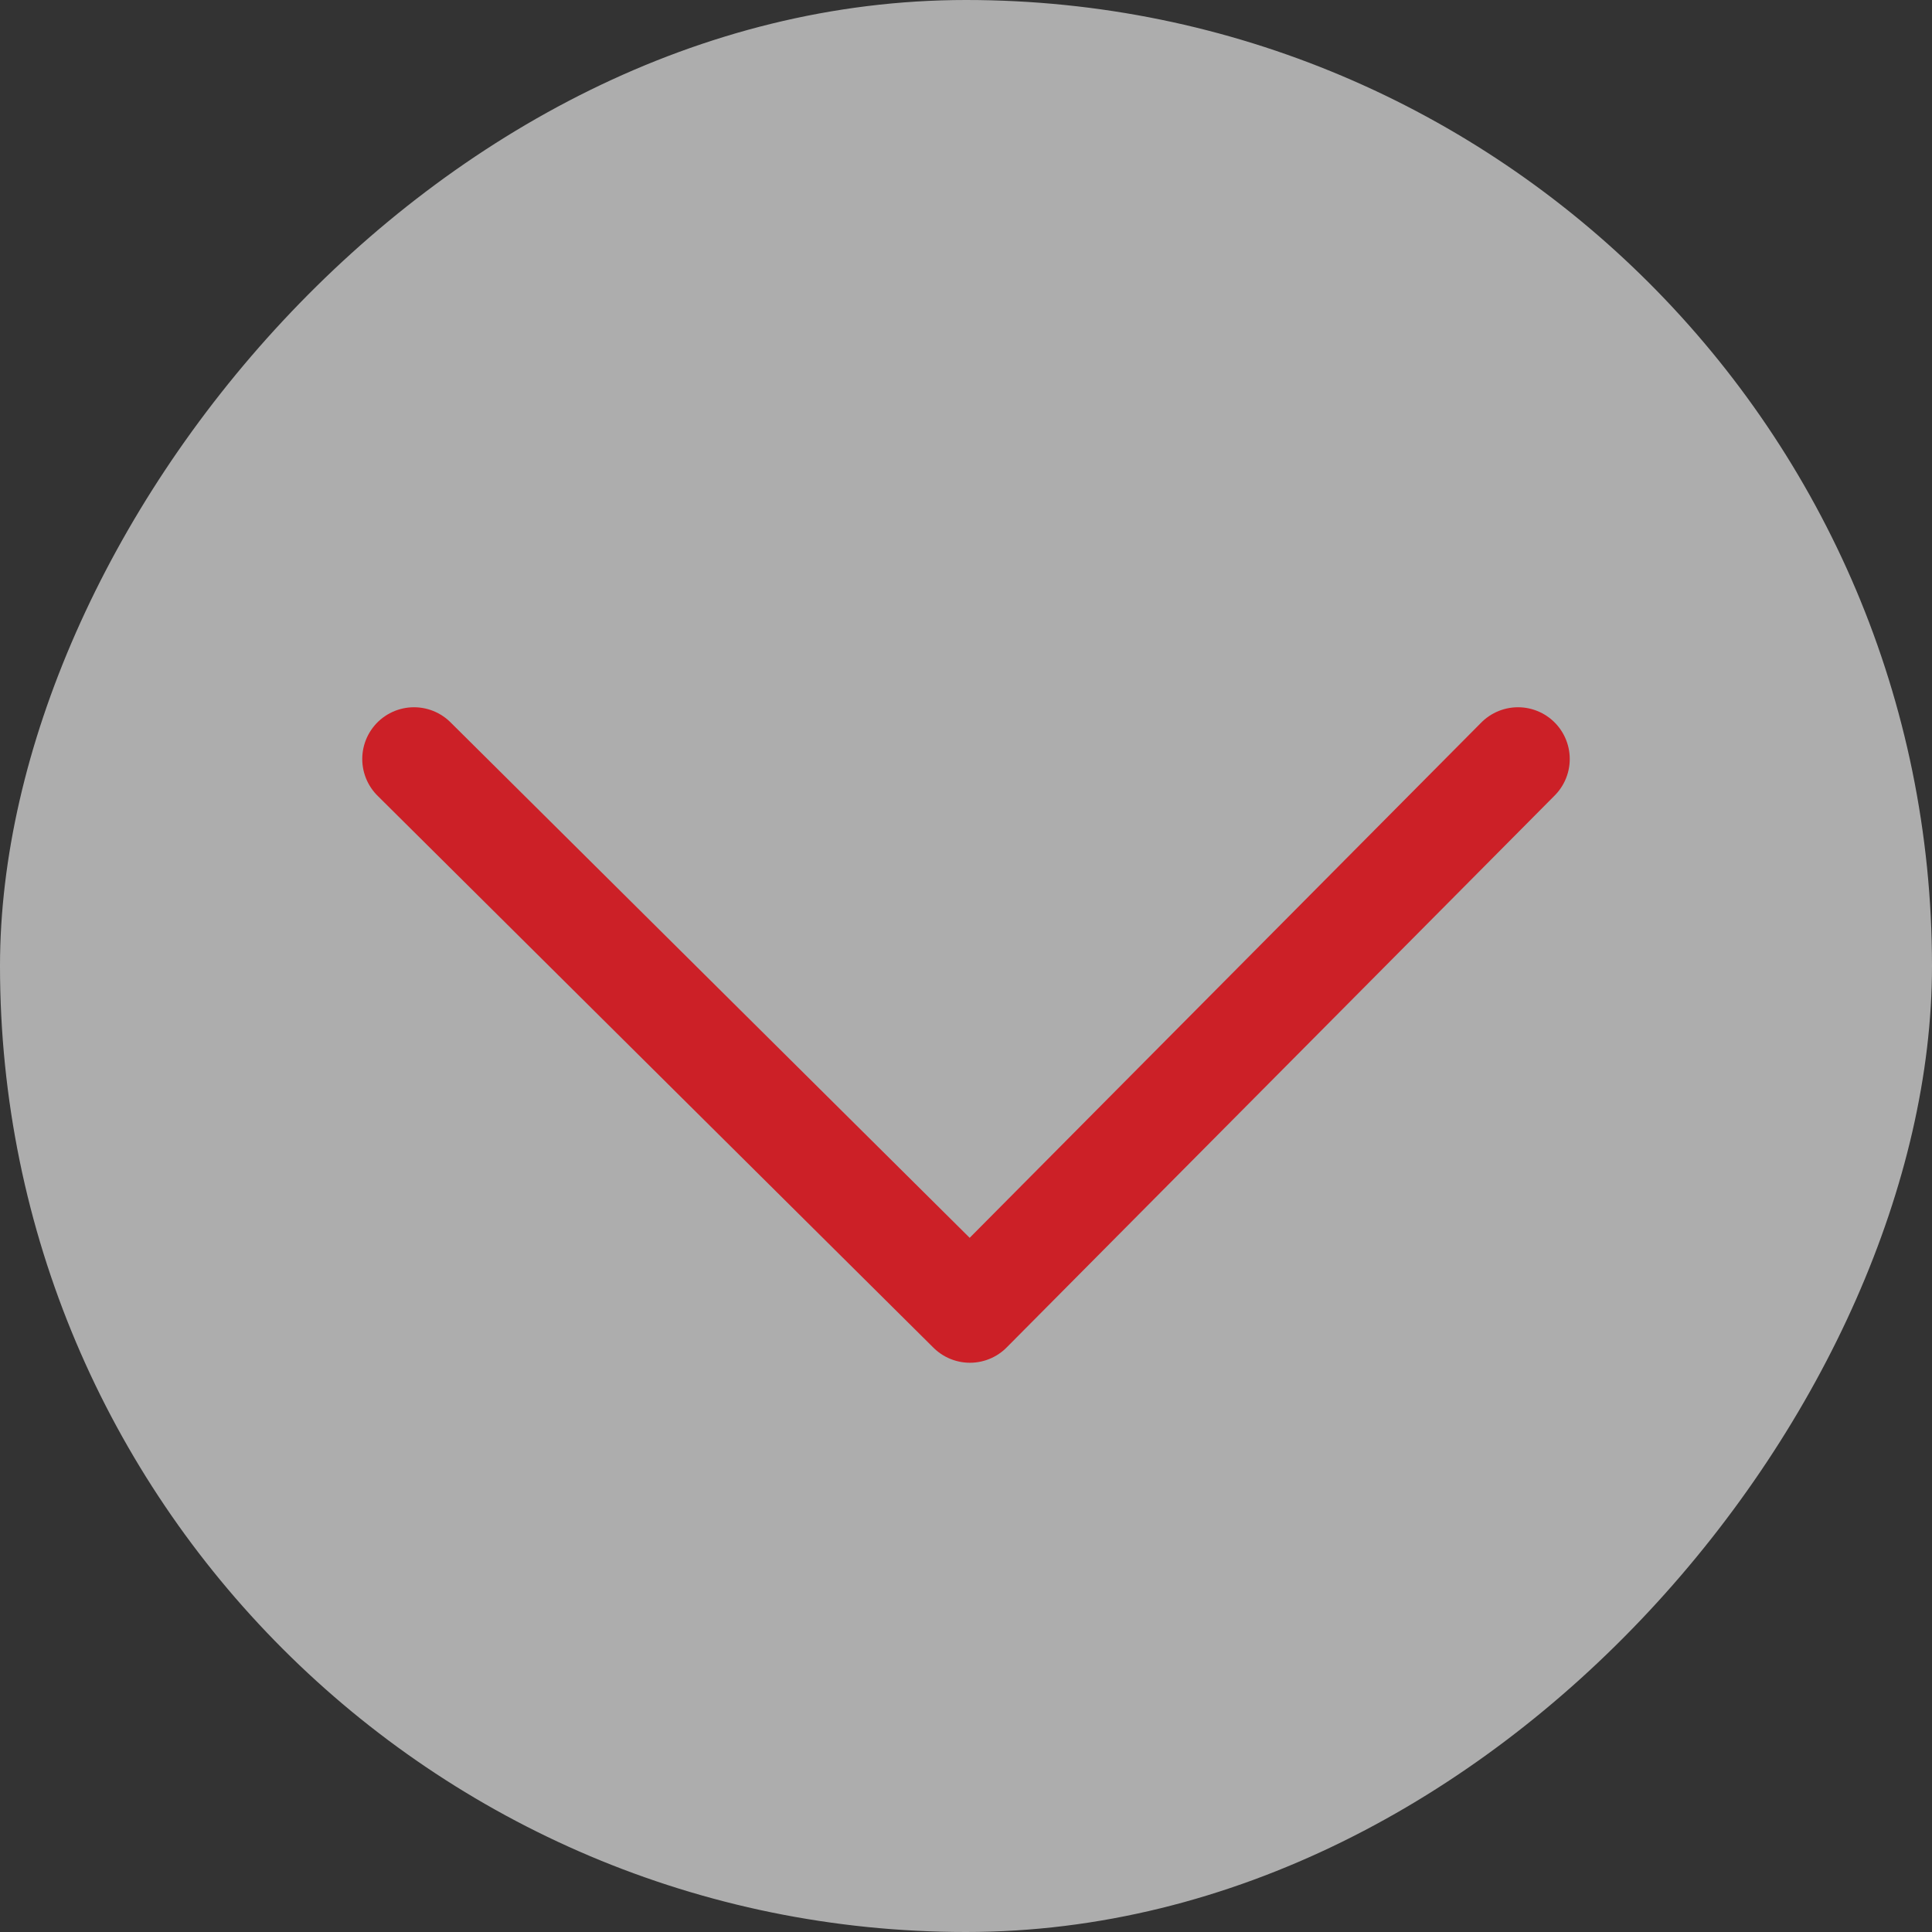
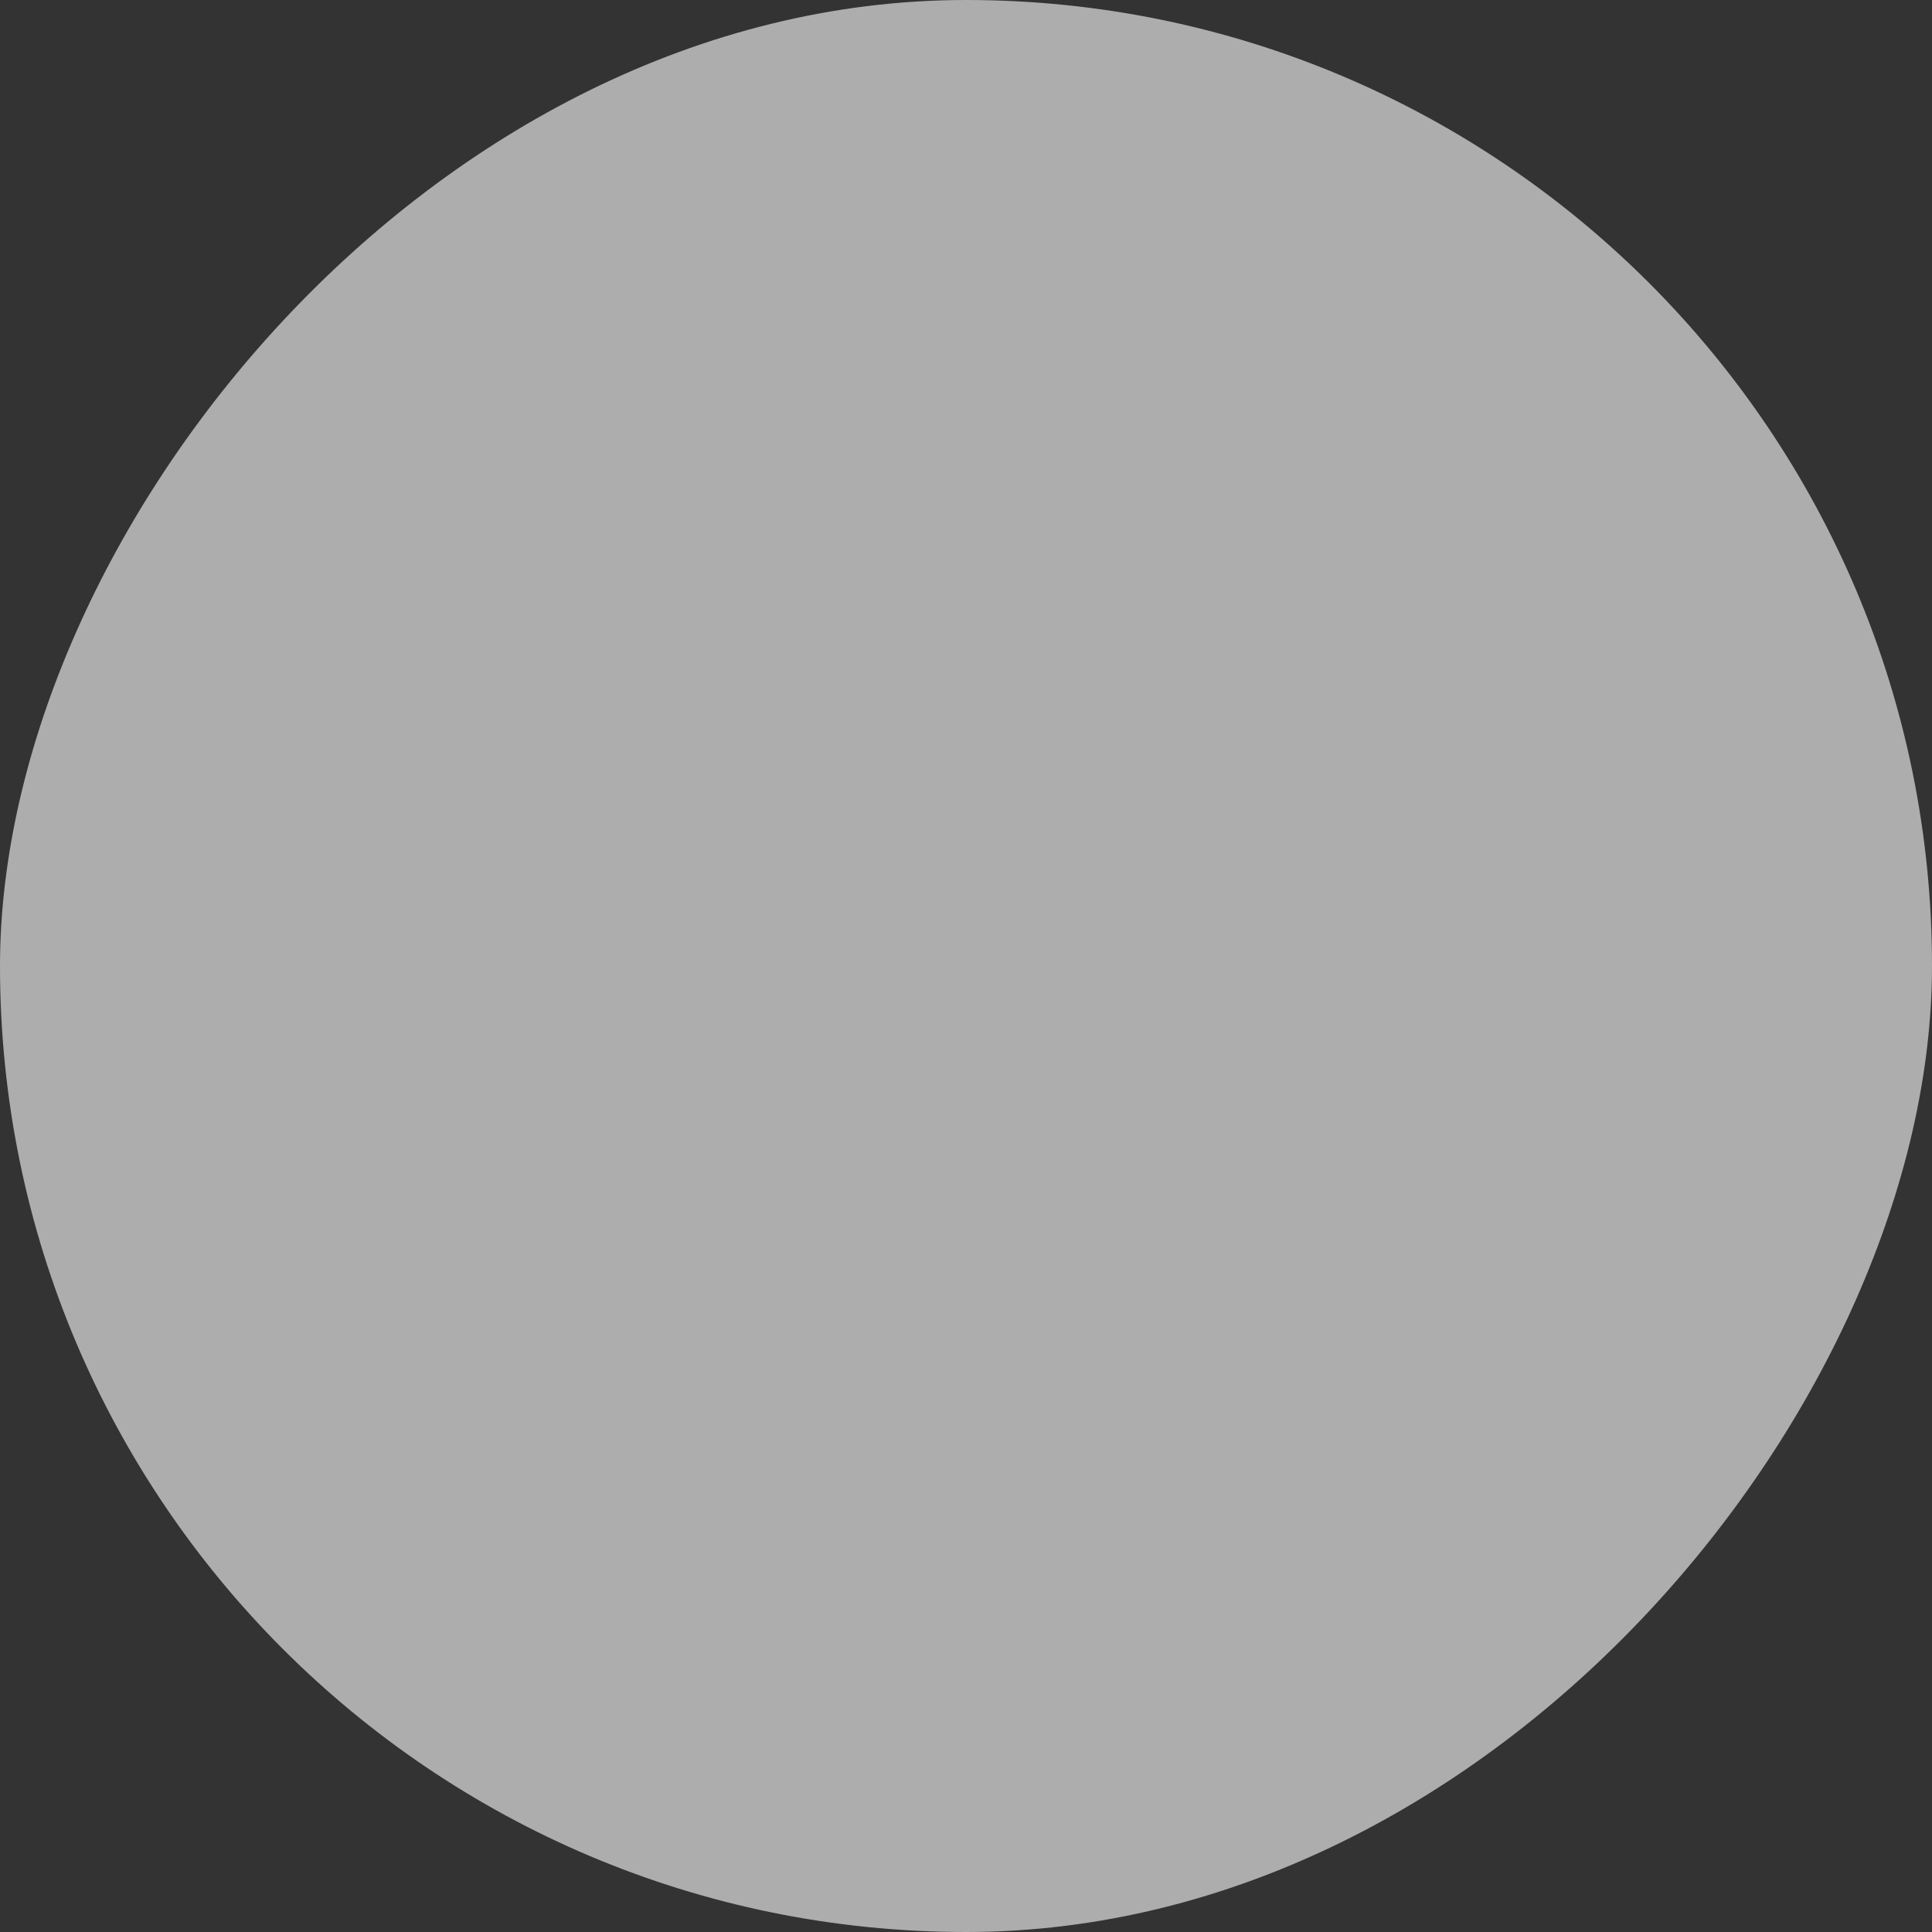
<svg xmlns="http://www.w3.org/2000/svg" width="28" height="28" viewBox="0 0 28 28">
  <rect x="0" y="0" width="28" height="28" fill="#333333" stroke="none" />
  <g fill="none" fill-rule="evenodd" transform="matrix(1 0 0 -1 0 28)">
    <rect width="28" height="28" fill="#FFF" fill-opacity=".6" rx="14" />
-     <path stroke="#CC2027" stroke-linecap="round" stroke-linejoin="round" stroke-width="1.5" d="M6 9L14.057 17 22 9" transform="matrix(1 0 0 -1 0 26)" />
  </g>
</svg>